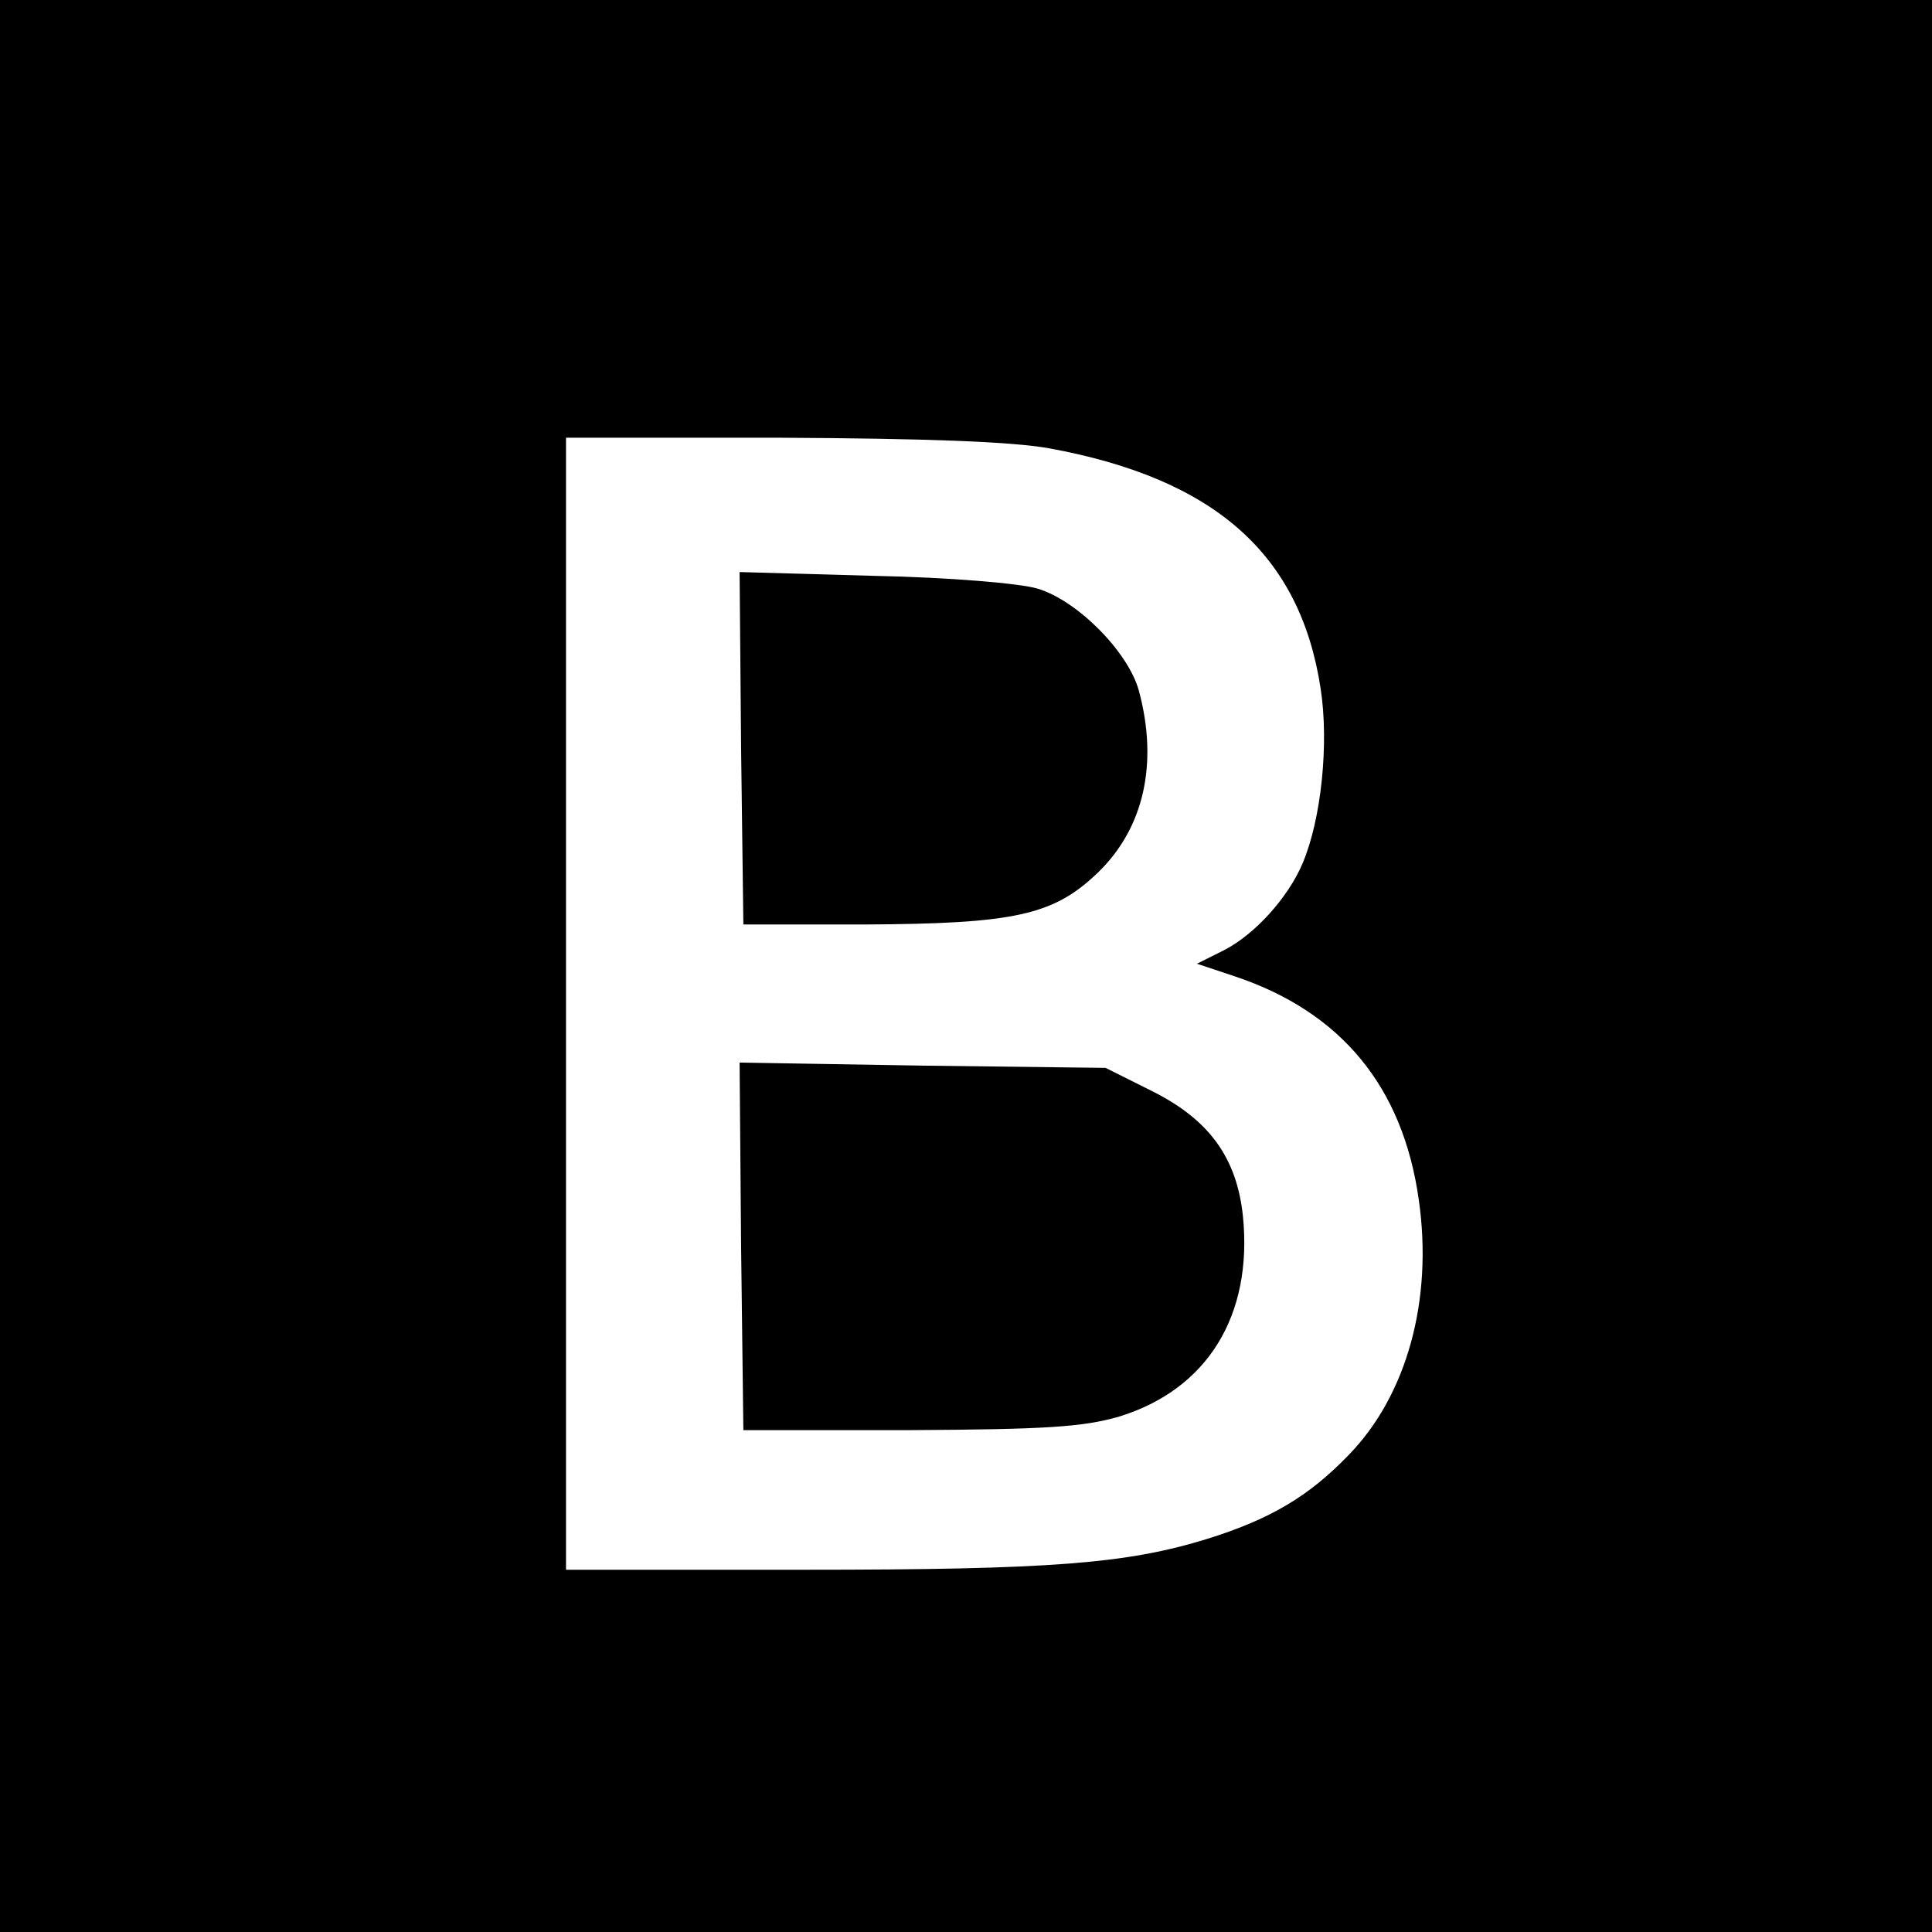
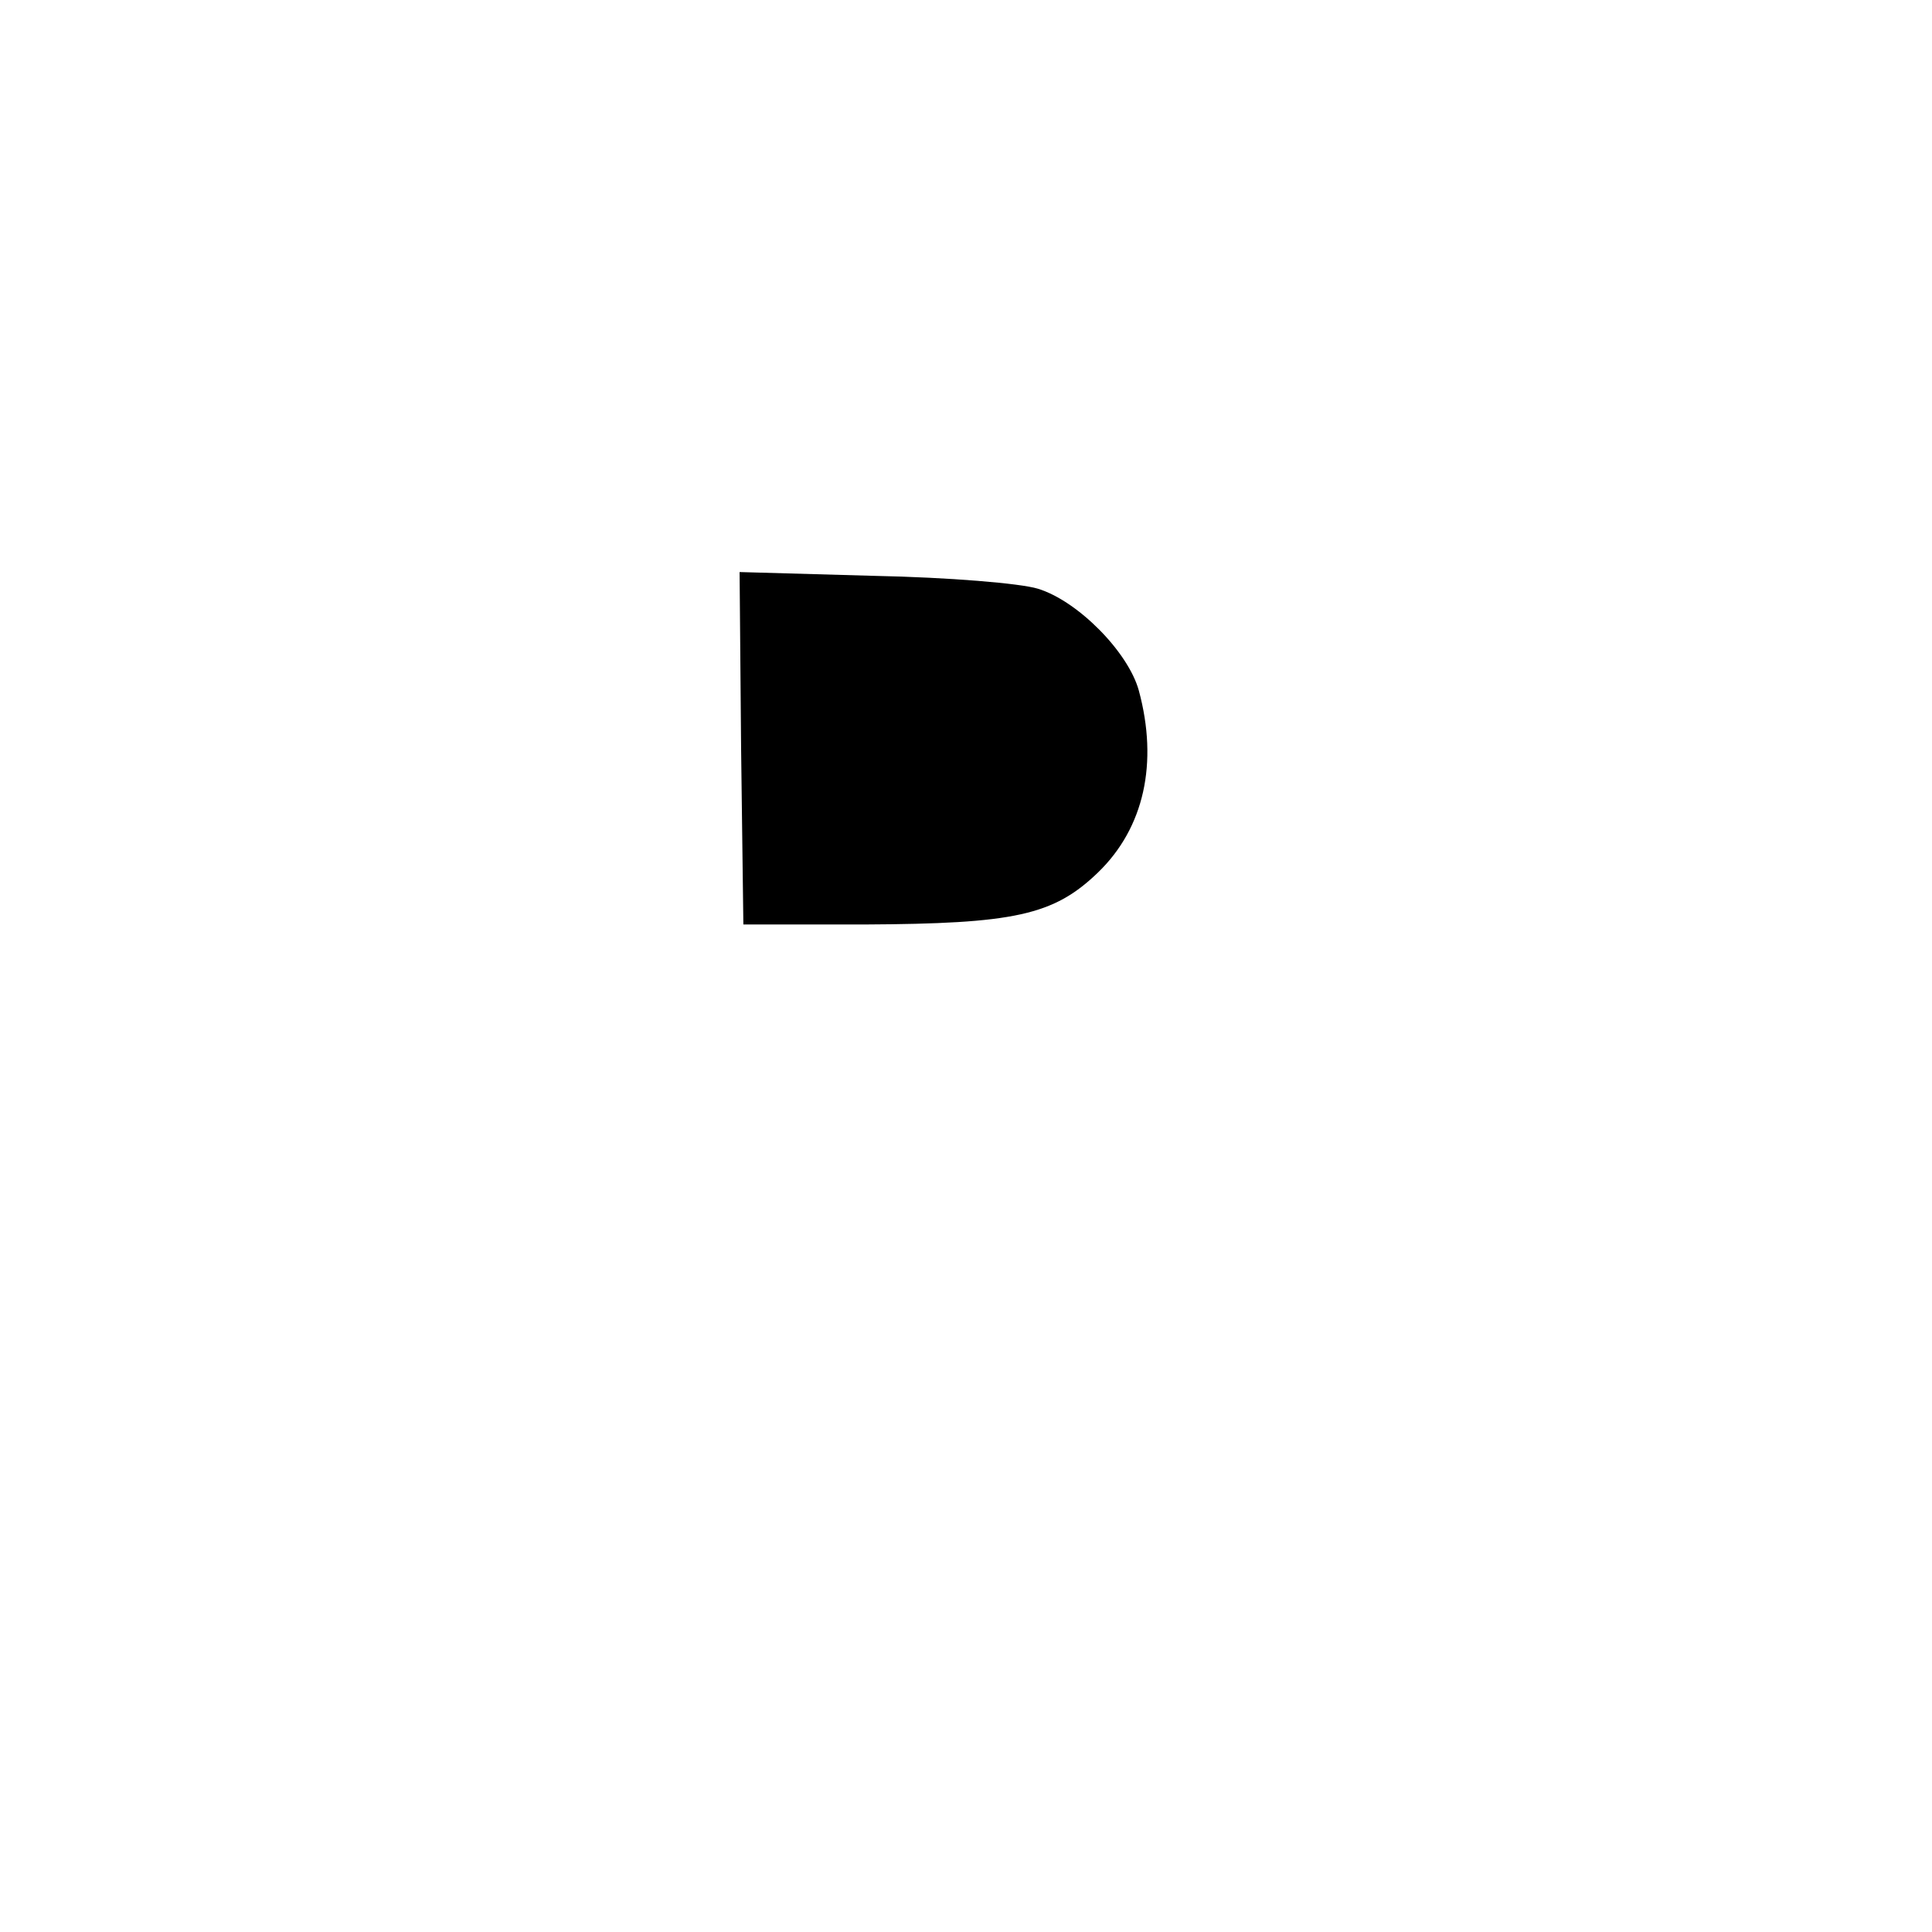
<svg xmlns="http://www.w3.org/2000/svg" version="1.0" width="256pt" height="256pt" viewBox="0 0 256 256" preserveAspectRatio="xMidYMid meet">
  <g transform="translate(0,256) scale(0.1,-0.1)" fill="#000000" stroke="none">
-     <path d="M0 1280 l0 -1280 1280 0 1280 0 0 1280 0 1280 -1280 0 -1280 0 0 -1280z m1390 686 c219 -40 333 -140 360 -319 11 -72 1 -172 -24 -231 -19 -45 -63 -94 -104 -115 l-36 -18 51 -17 c140 -47 222 -146 243 -296 19 -133 -16 -259 -93 -338 -53 -55 -104 -85 -187 -111 -107 -33 -206 -41 -536 -41 l-314 0 0 750 0 750 283 0 c193 -1 306 -5 357 -14z" />
    <path d="M982 1568 l3 -233 160 0 c199 1 251 12 310 69 61 59 80 145 54 241 -14 51 -81 119 -134 135 -23 7 -117 15 -218 17 l-177 5 2 -234z" />
-     <path d="M982 908 l3 -243 220 0 c180 1 230 4 278 18 117 36 177 134 164 265 -8 78 -45 129 -122 167 l-60 30 -243 3 -242 4 2 -244z" />
  </g>
</svg>